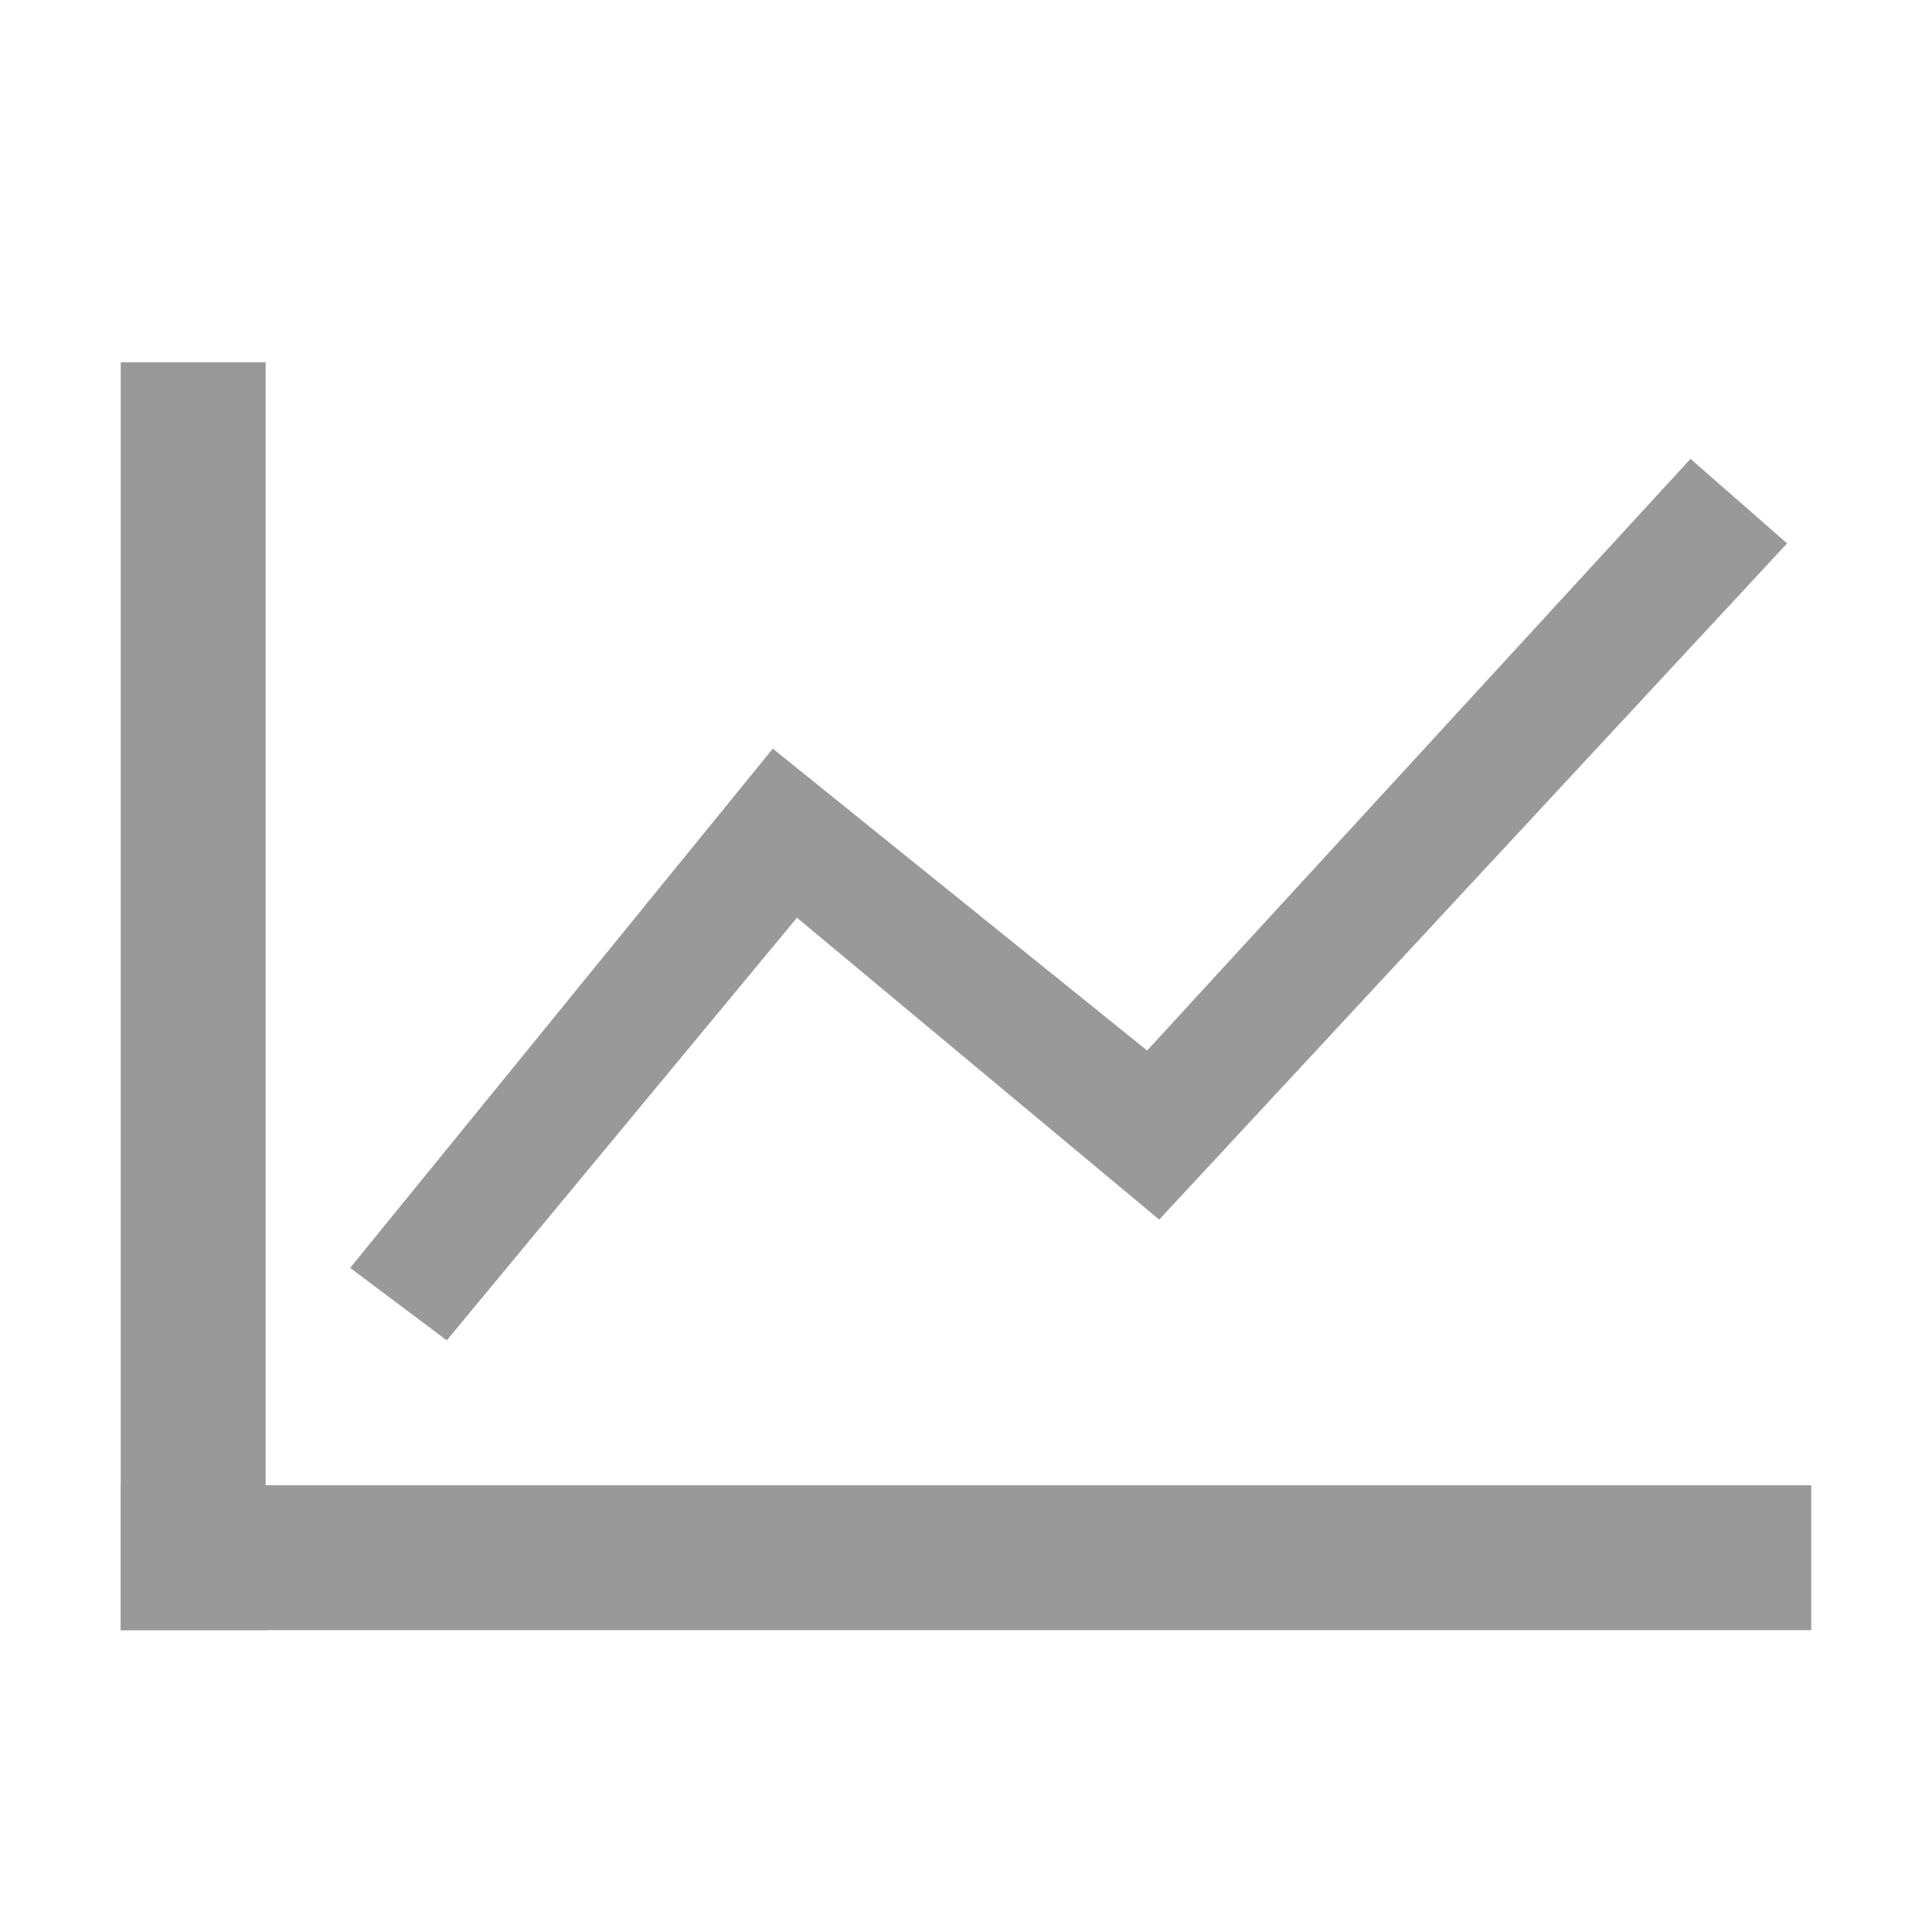
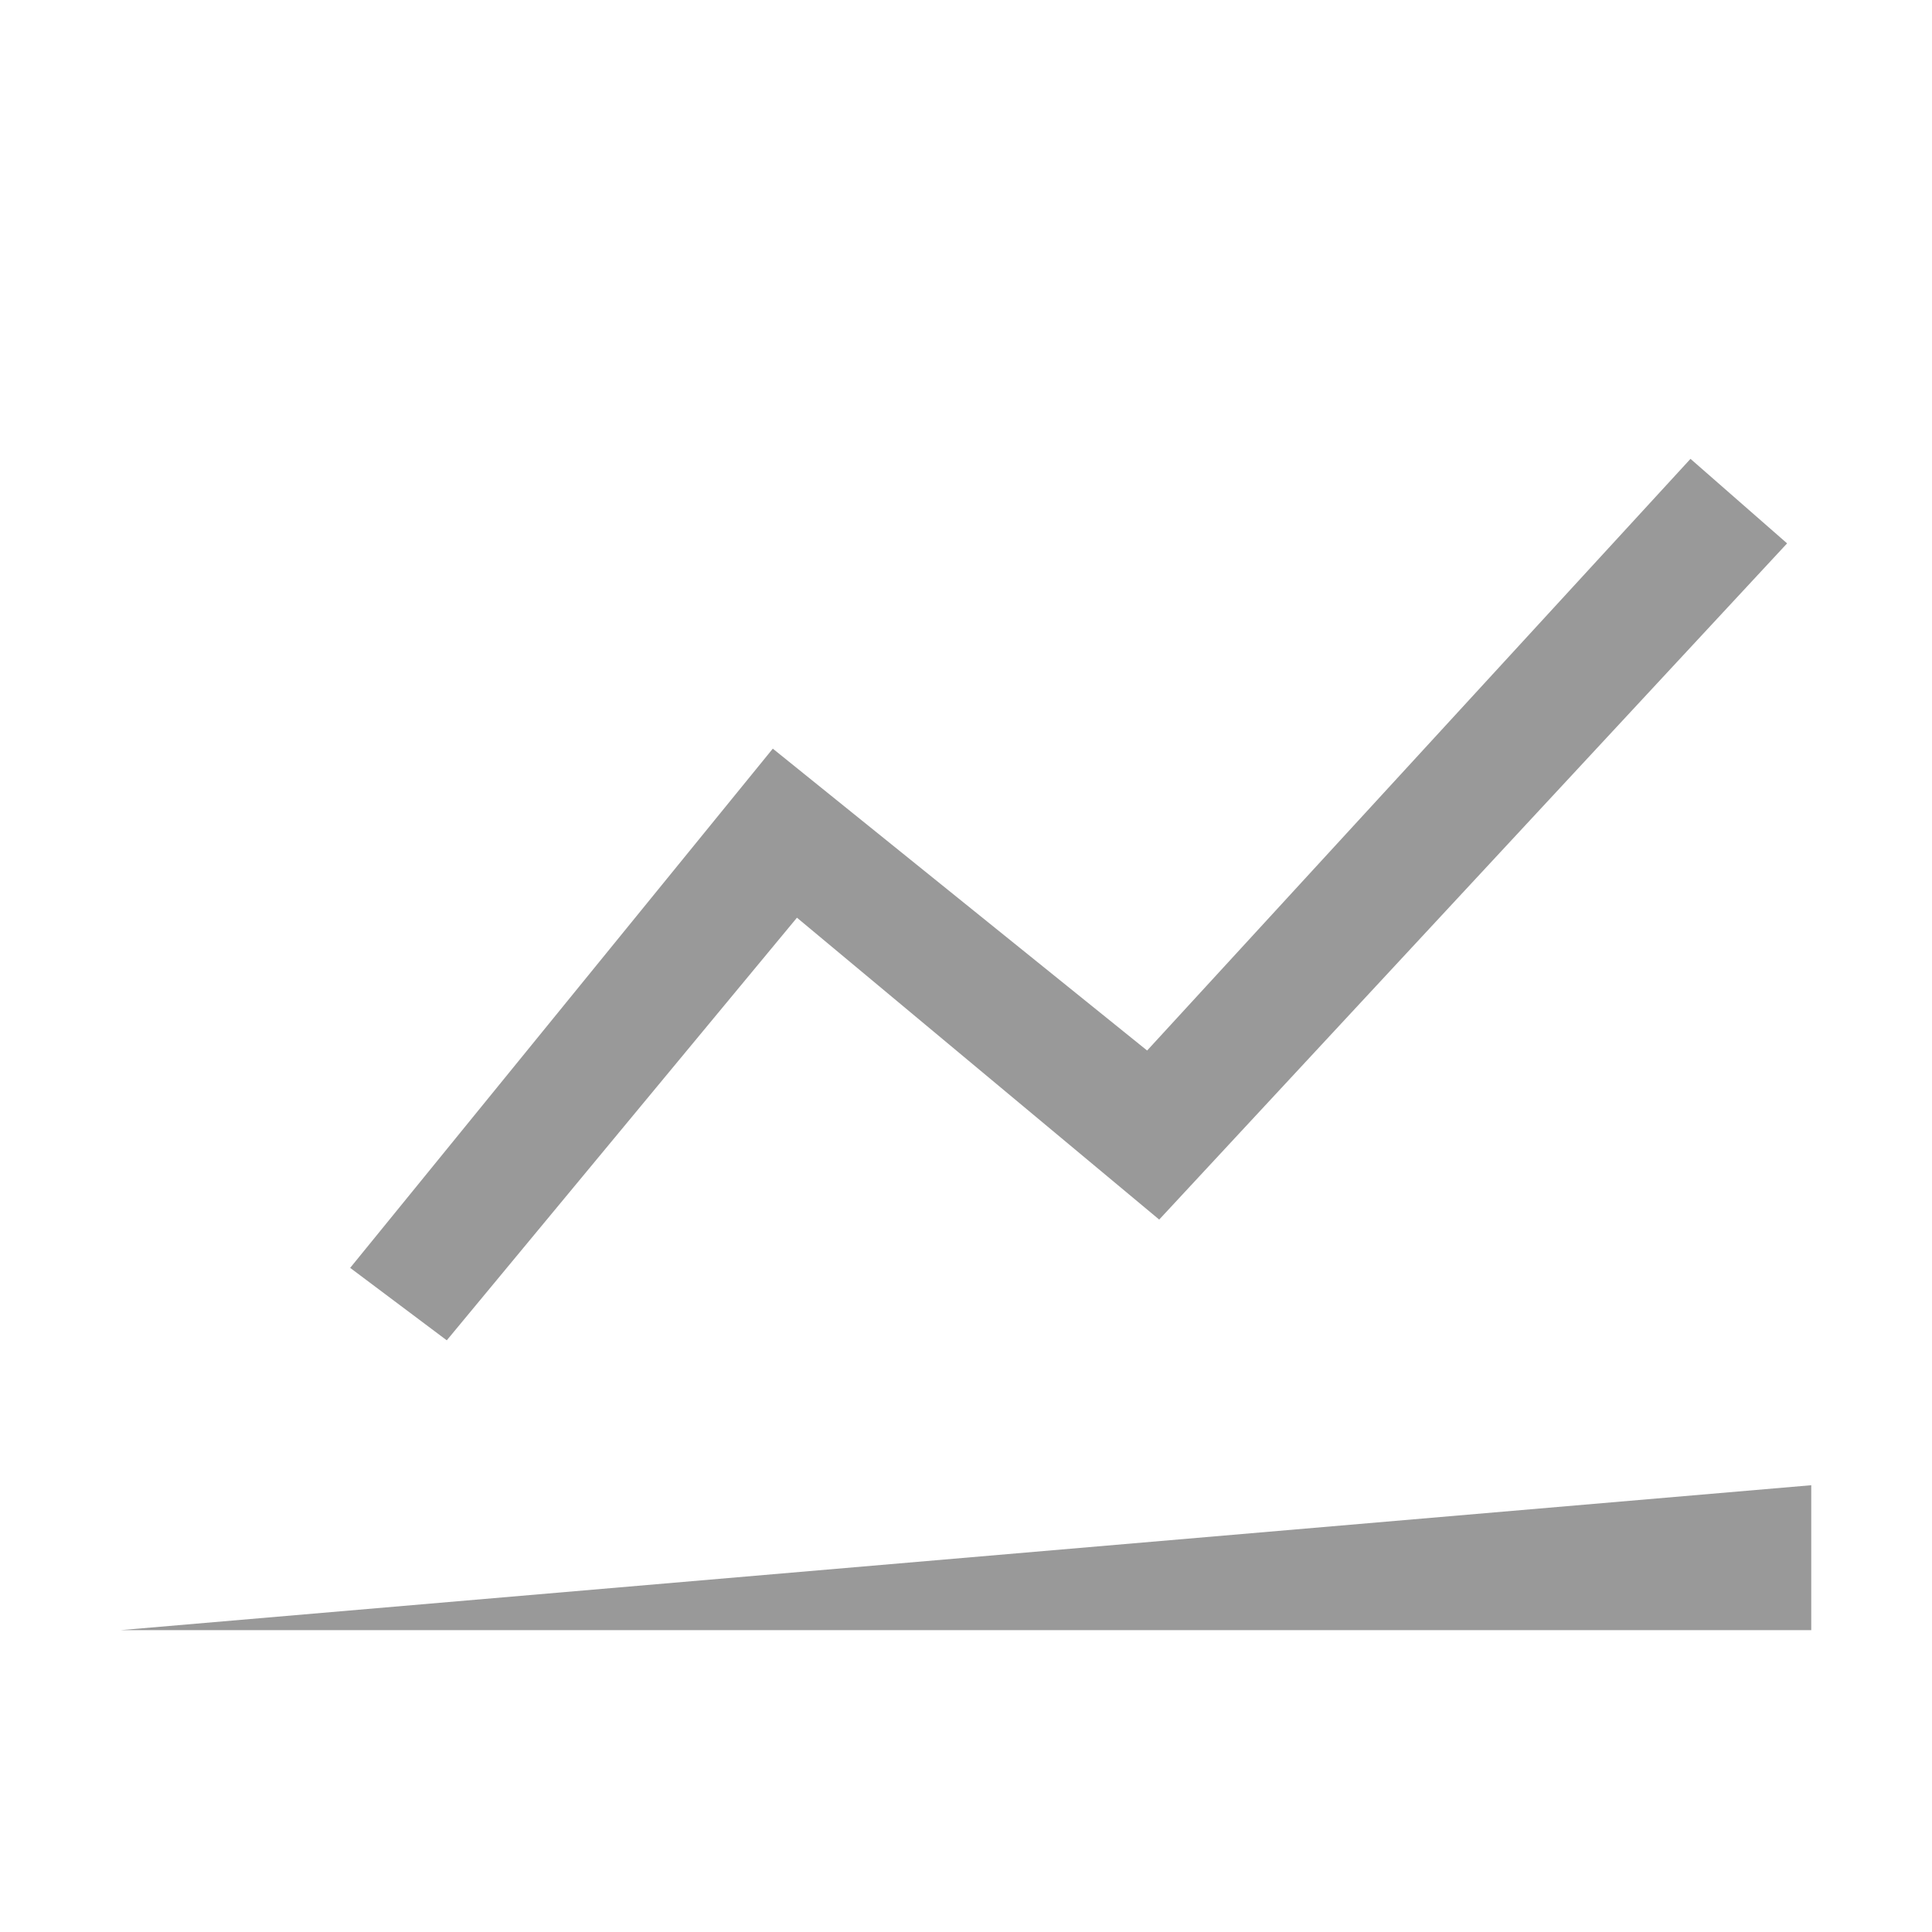
<svg xmlns="http://www.w3.org/2000/svg" viewBox="0 0 1024 1024">
-   <path d="M64 192h76.8v672H64z" fill="#999" />
-   <path d="M960 787.2V864H64v-76.8zm-723.2-76.8L185.6 672l224-275.2 198.4 160 288-313.6 51.2 44.8-332.8 358.4-192-160z" fill="#999" />
+   <path d="M960 787.2V864H64zm-723.2-76.8L185.6 672l224-275.2 198.4 160 288-313.6 51.2 44.8-332.8 358.4-192-160z" fill="#999" />
</svg>